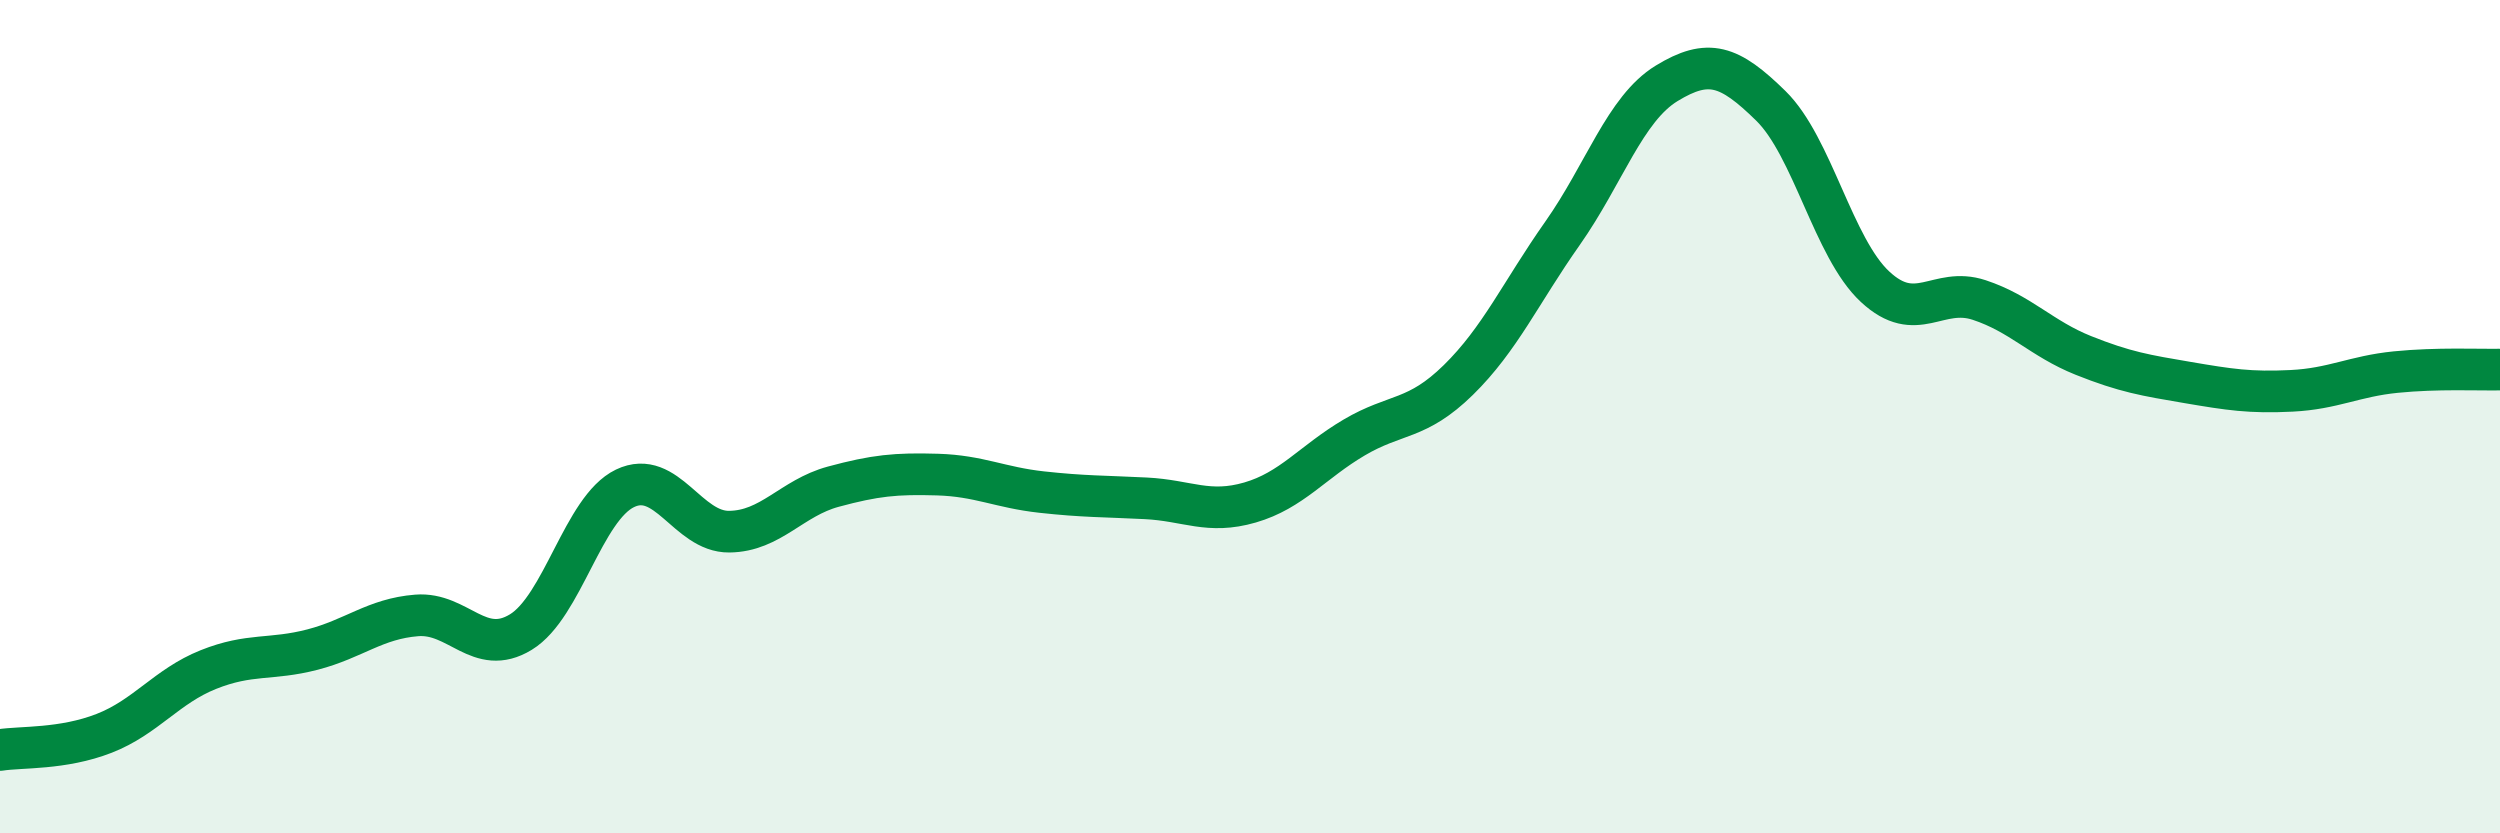
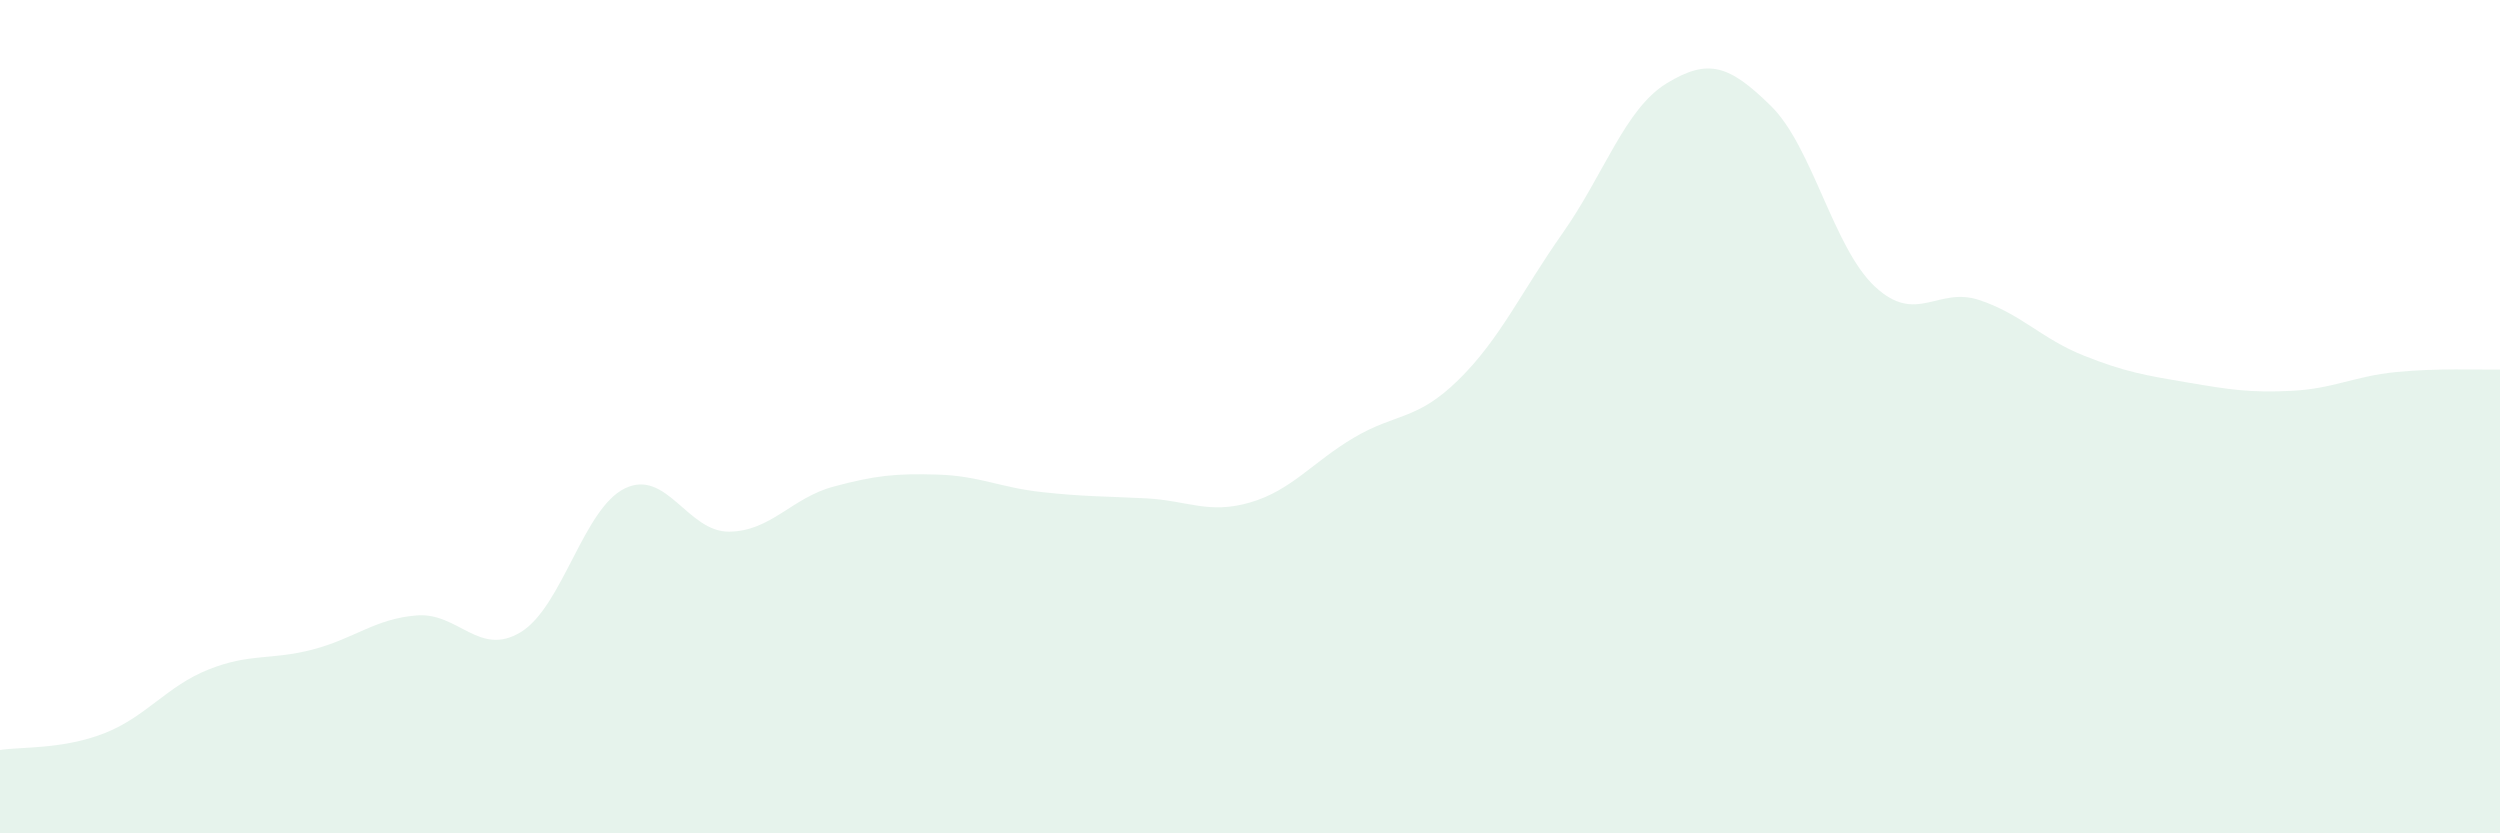
<svg xmlns="http://www.w3.org/2000/svg" width="60" height="20" viewBox="0 0 60 20">
  <path d="M 0,18 C 0.5,17.92 1.5,17.99 2.5,17.6 C 3.5,17.21 4,16.47 5,16.07 C 6,15.67 6.5,15.85 7.5,15.59 C 8.5,15.33 9,14.85 10,14.77 C 11,14.69 11.5,15.78 12.5,15.17 C 13.5,14.56 14,12.2 15,11.72 C 16,11.24 16.5,12.77 17.5,12.76 C 18.5,12.75 19,11.95 20,11.68 C 21,11.41 21.5,11.36 22.5,11.39 C 23.5,11.42 24,11.7 25,11.81 C 26,11.92 26.5,11.91 27.5,11.96 C 28.5,12.01 29,12.35 30,12.06 C 31,11.77 31.5,11.09 32.5,10.5 C 33.5,9.91 34,10.1 35,9.12 C 36,8.14 36.5,7.02 37.5,5.6 C 38.5,4.18 39,2.61 40,2 C 41,1.39 41.5,1.56 42.5,2.54 C 43.5,3.52 44,5.95 45,6.88 C 46,7.81 46.5,6.87 47.5,7.2 C 48.5,7.53 49,8.13 50,8.53 C 51,8.93 51.5,9.01 52.5,9.18 C 53.5,9.35 54,9.43 55,9.38 C 56,9.33 56.5,9.03 57.5,8.93 C 58.5,8.83 59.5,8.88 60,8.87L60 20L0 20Z" fill="#008740" opacity="0.1" stroke-linecap="round" stroke-linejoin="round" />
-   <path d="M 0,18 C 0.5,17.92 1.5,17.99 2.5,17.6 C 3.5,17.21 4,16.47 5,16.07 C 6,15.67 6.5,15.85 7.5,15.59 C 8.5,15.33 9,14.85 10,14.77 C 11,14.69 11.5,15.78 12.5,15.17 C 13.5,14.56 14,12.2 15,11.72 C 16,11.24 16.5,12.77 17.5,12.76 C 18.5,12.75 19,11.95 20,11.68 C 21,11.41 21.5,11.36 22.5,11.39 C 23.5,11.42 24,11.7 25,11.81 C 26,11.92 26.5,11.91 27.5,11.96 C 28.5,12.01 29,12.35 30,12.06 C 31,11.77 31.5,11.09 32.5,10.5 C 33.5,9.91 34,10.1 35,9.12 C 36,8.14 36.5,7.02 37.5,5.6 C 38.5,4.18 39,2.61 40,2 C 41,1.39 41.5,1.56 42.5,2.54 C 43.5,3.52 44,5.95 45,6.88 C 46,7.81 46.5,6.87 47.5,7.2 C 48.5,7.53 49,8.13 50,8.53 C 51,8.93 51.5,9.01 52.5,9.18 C 53.5,9.35 54,9.43 55,9.38 C 56,9.33 56.5,9.03 57.5,8.93 C 58.5,8.83 59.5,8.88 60,8.87" stroke="#008740" stroke-width="1" fill="none" stroke-linecap="round" stroke-linejoin="round" />
</svg>